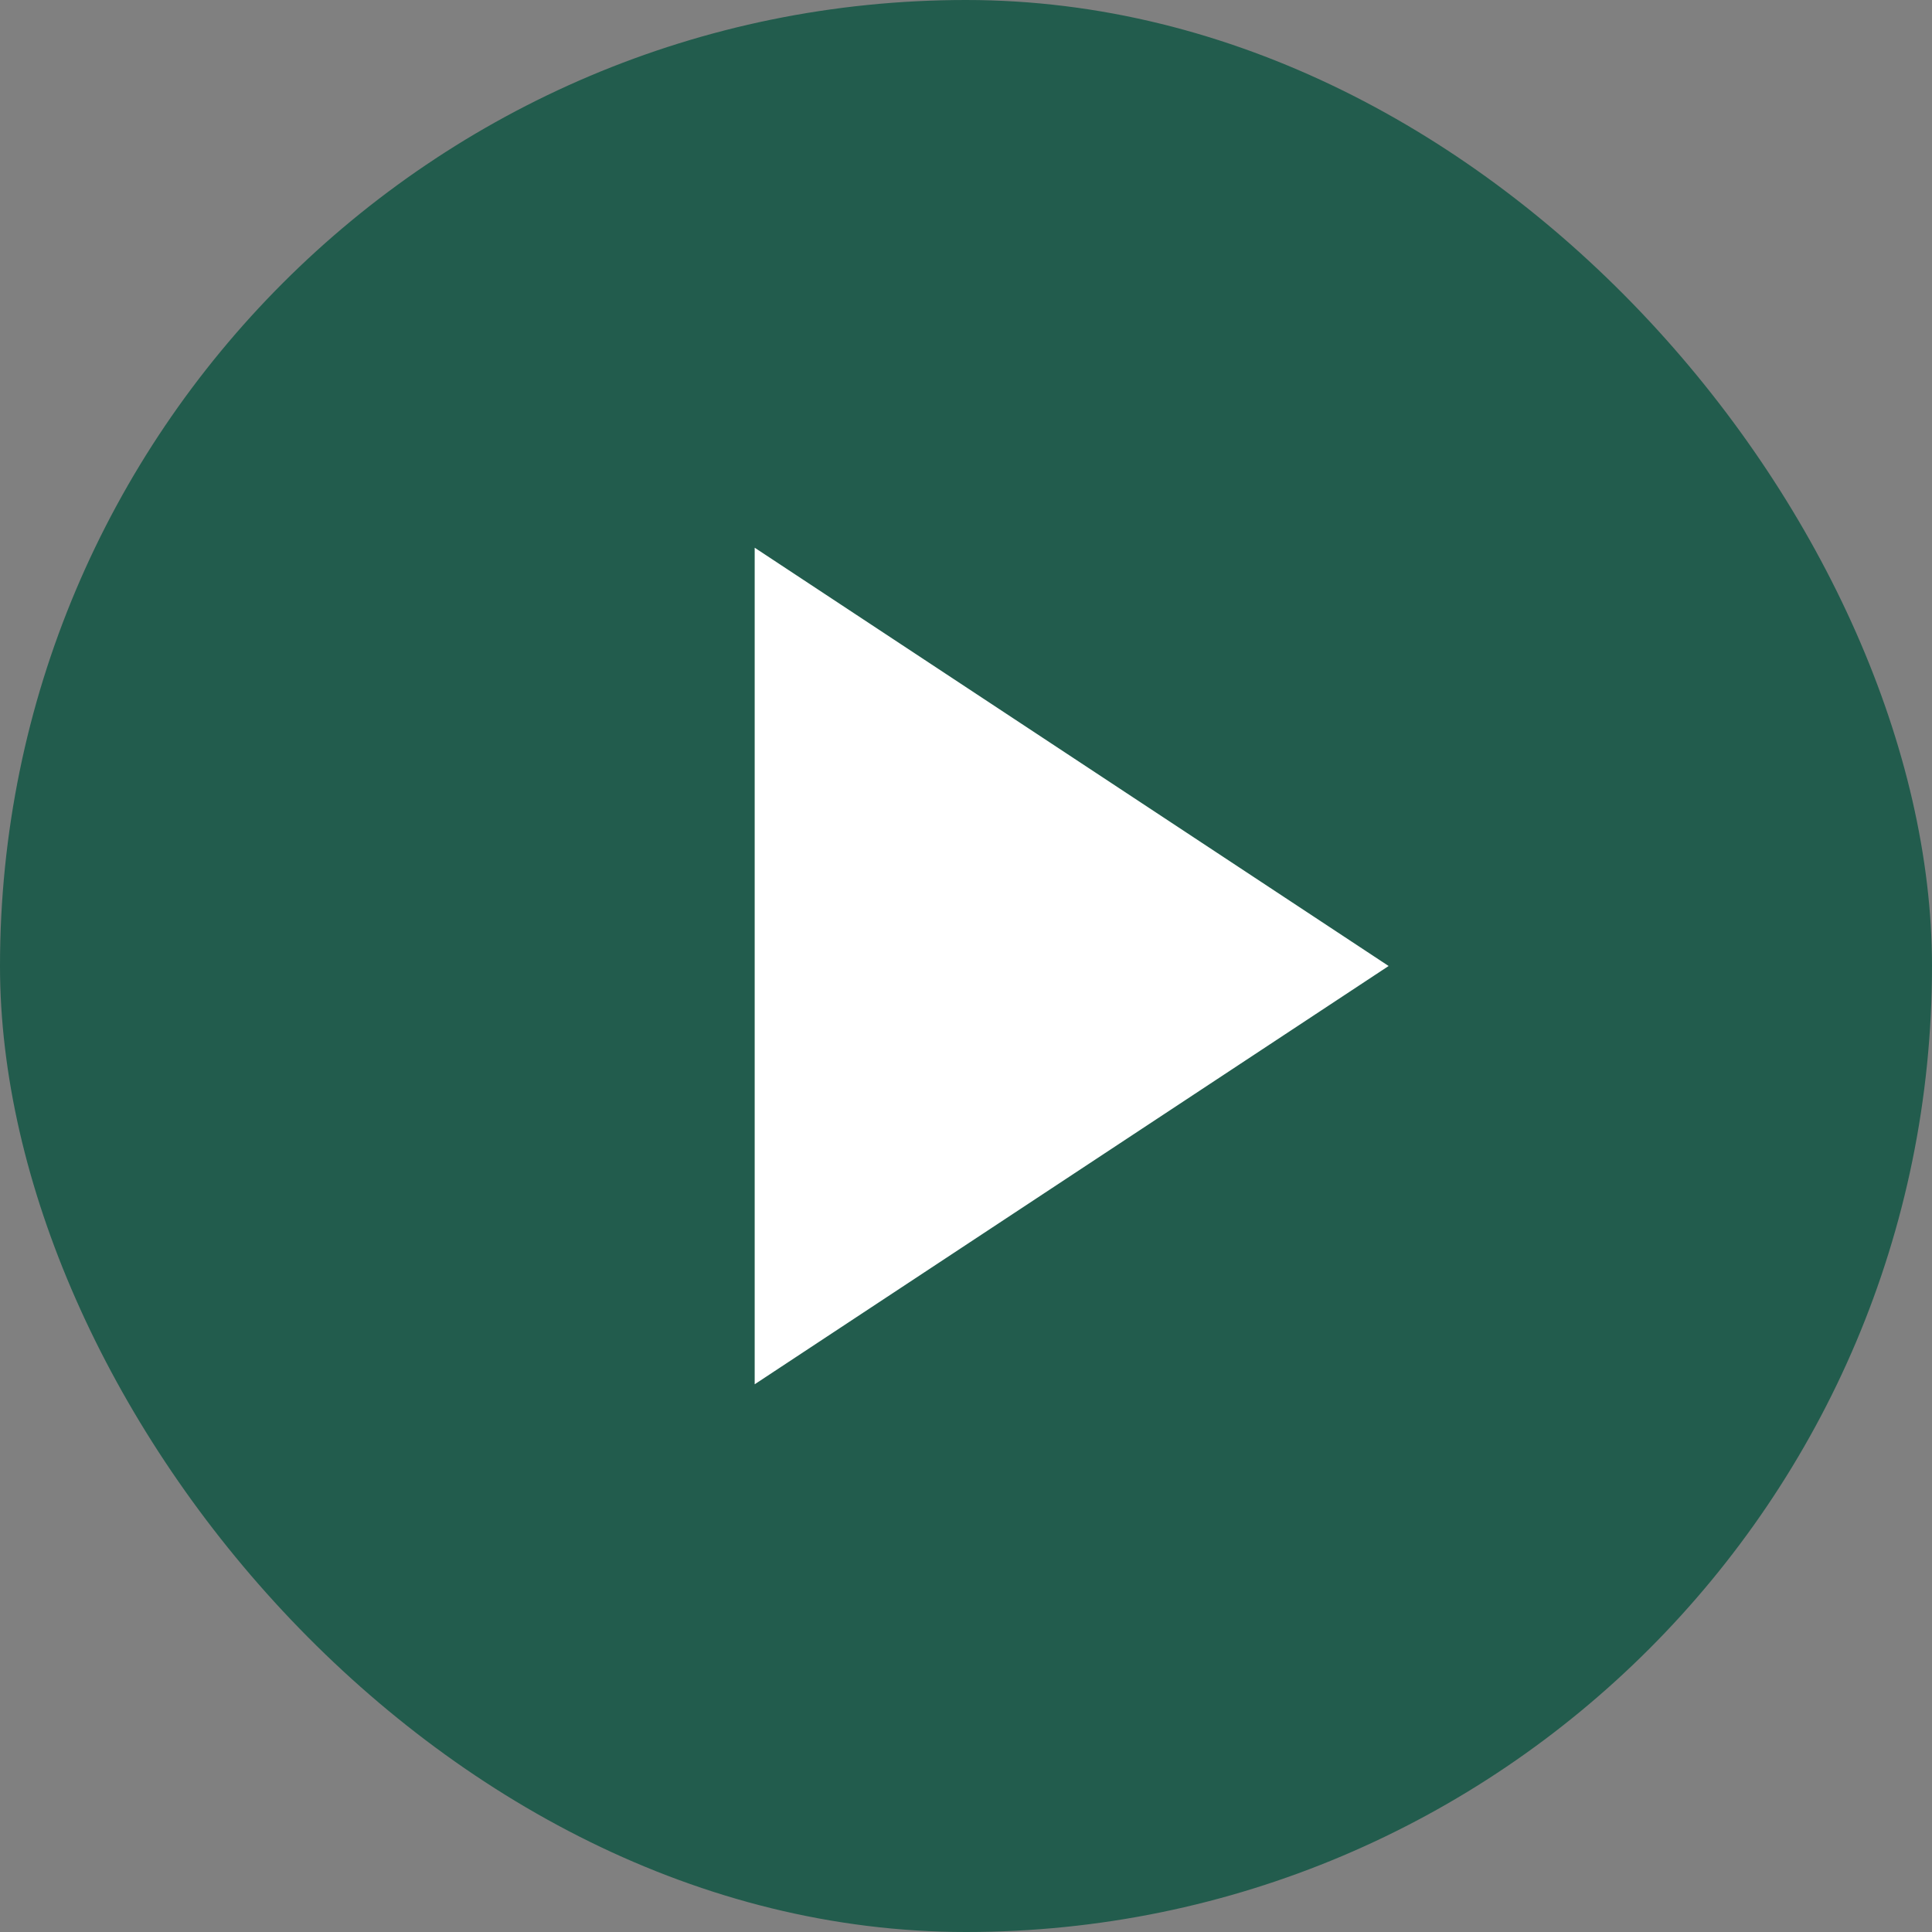
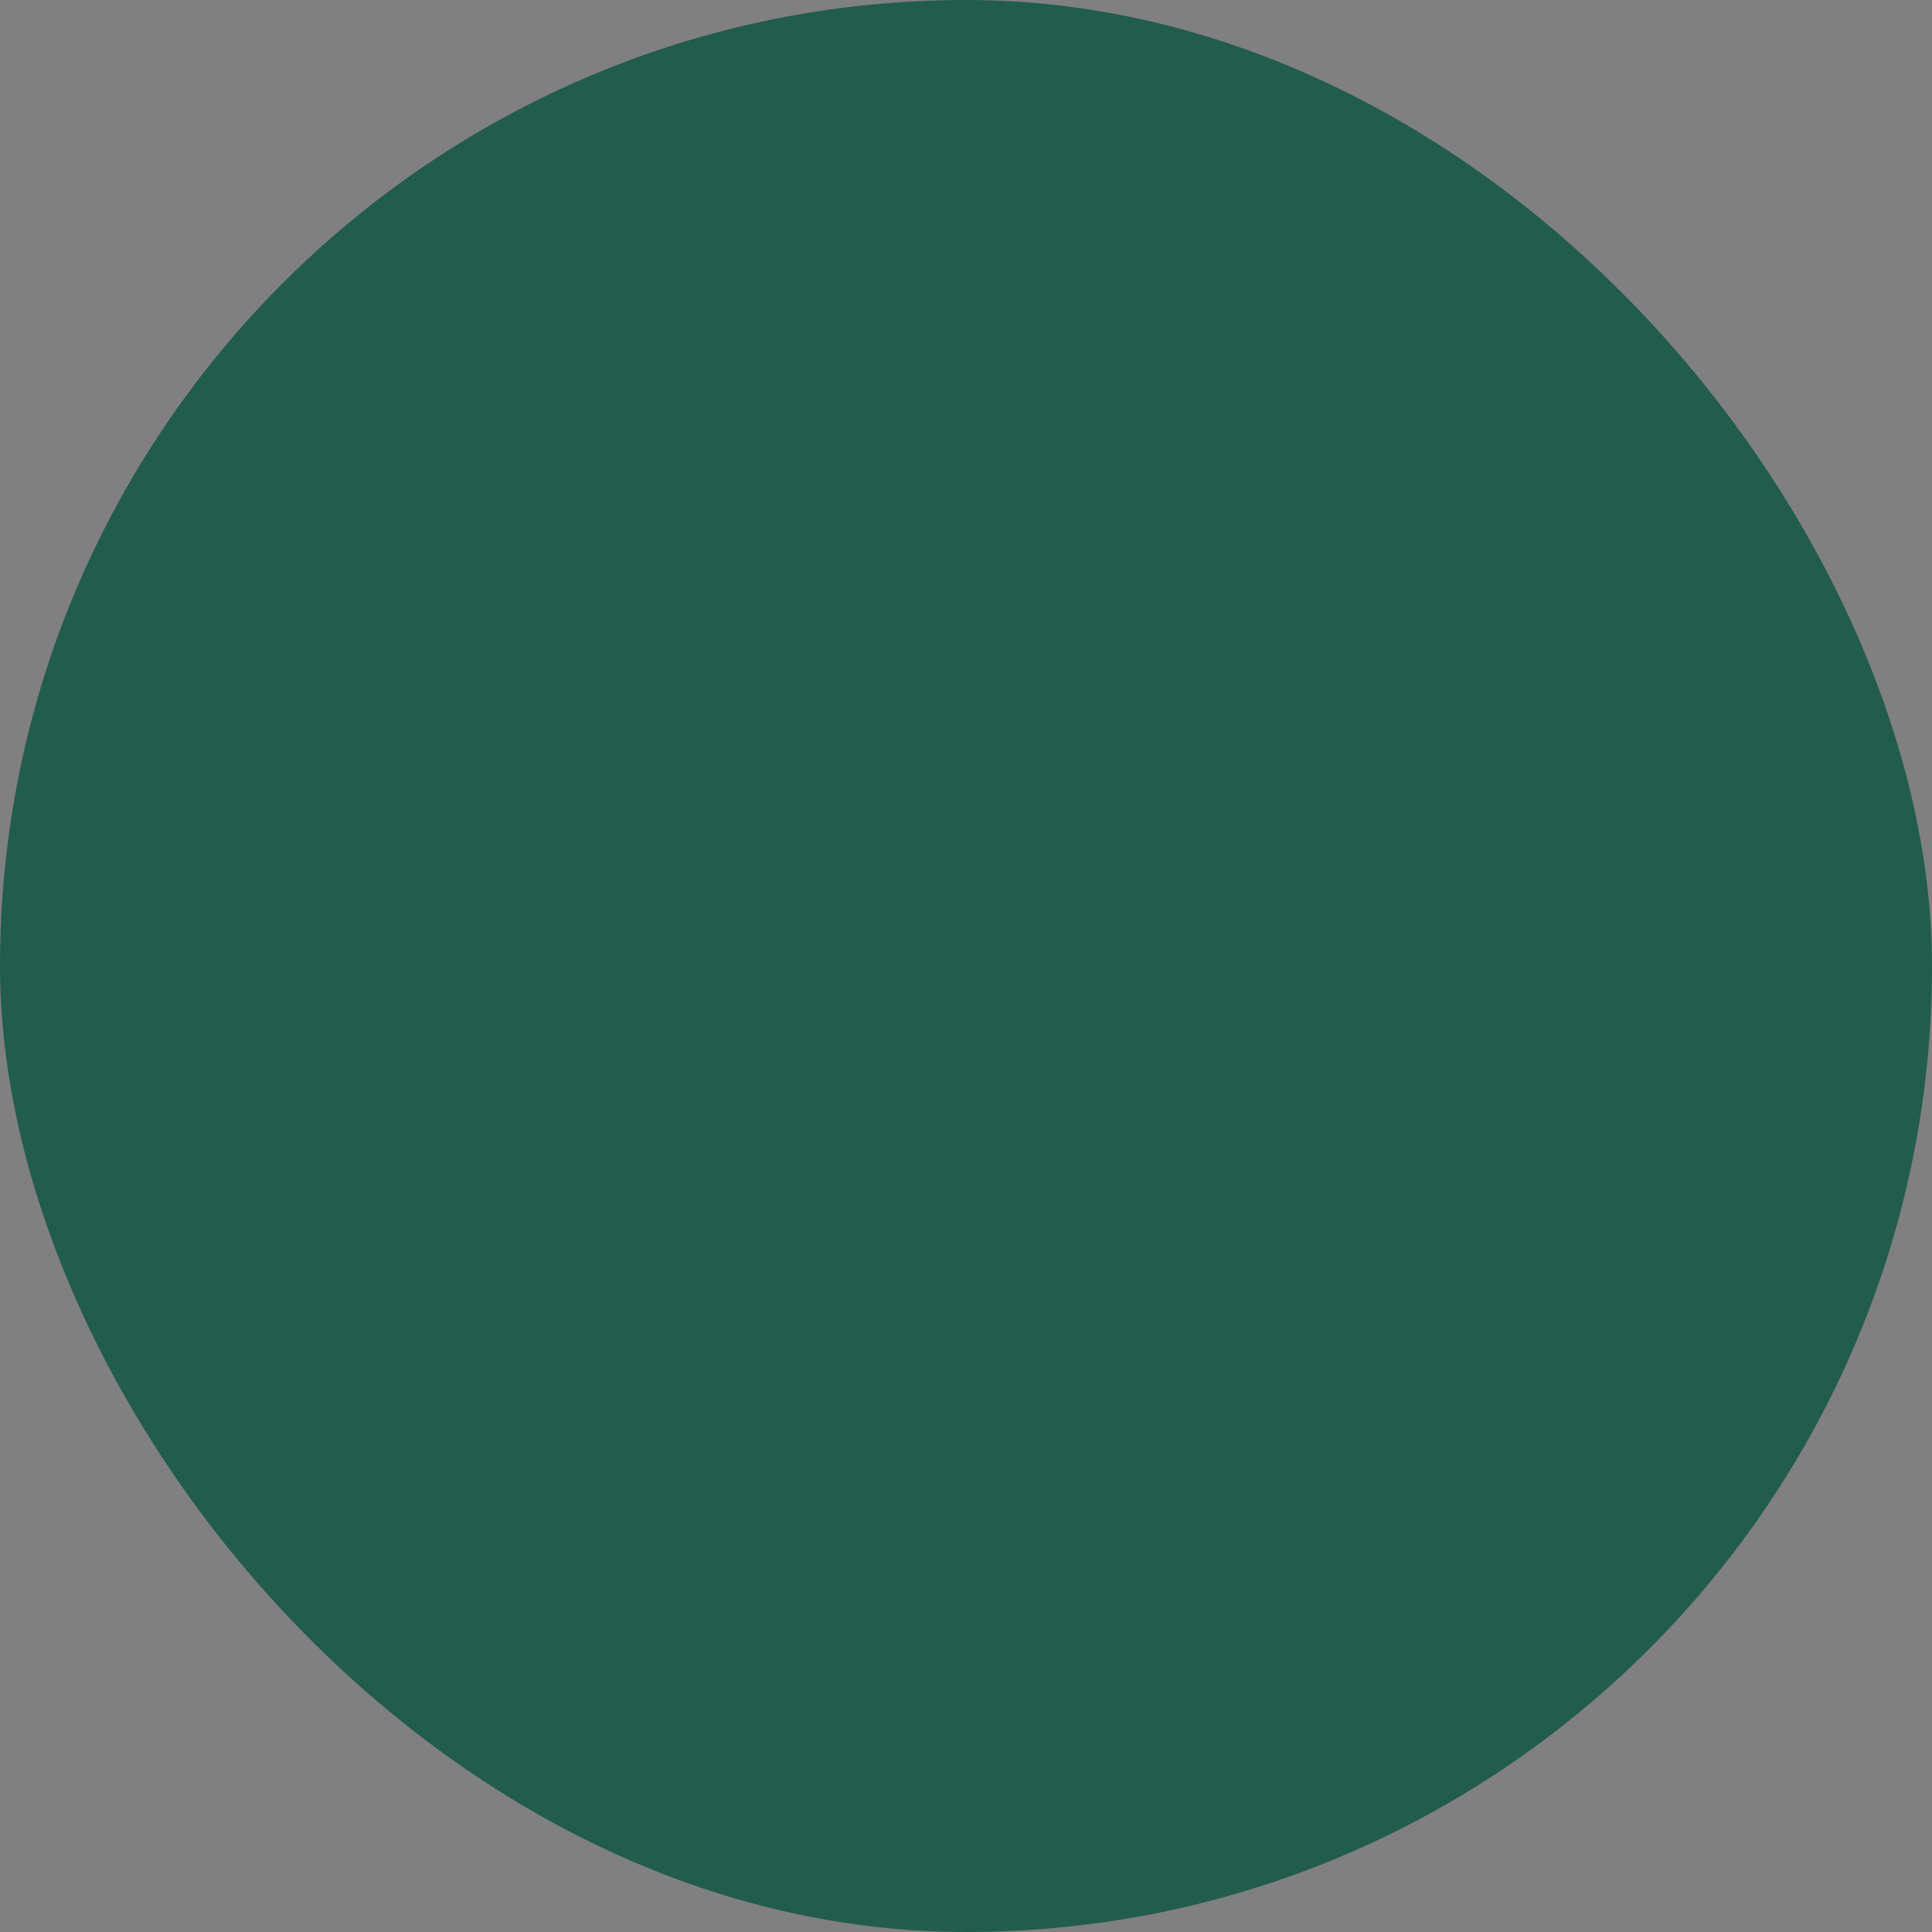
<svg xmlns="http://www.w3.org/2000/svg" width="64" height="64" viewBox="0 0 64 64" fill="none">
  <rect x="0" y="0" width="64" height="64" fill="#808080" stroke="none" />
  <rect width="64" height="64" rx="32" fill="#225C4D" />
-   <path d="M46 32L25 45.856L25 18.144L46 32Z" fill="white" />
</svg>